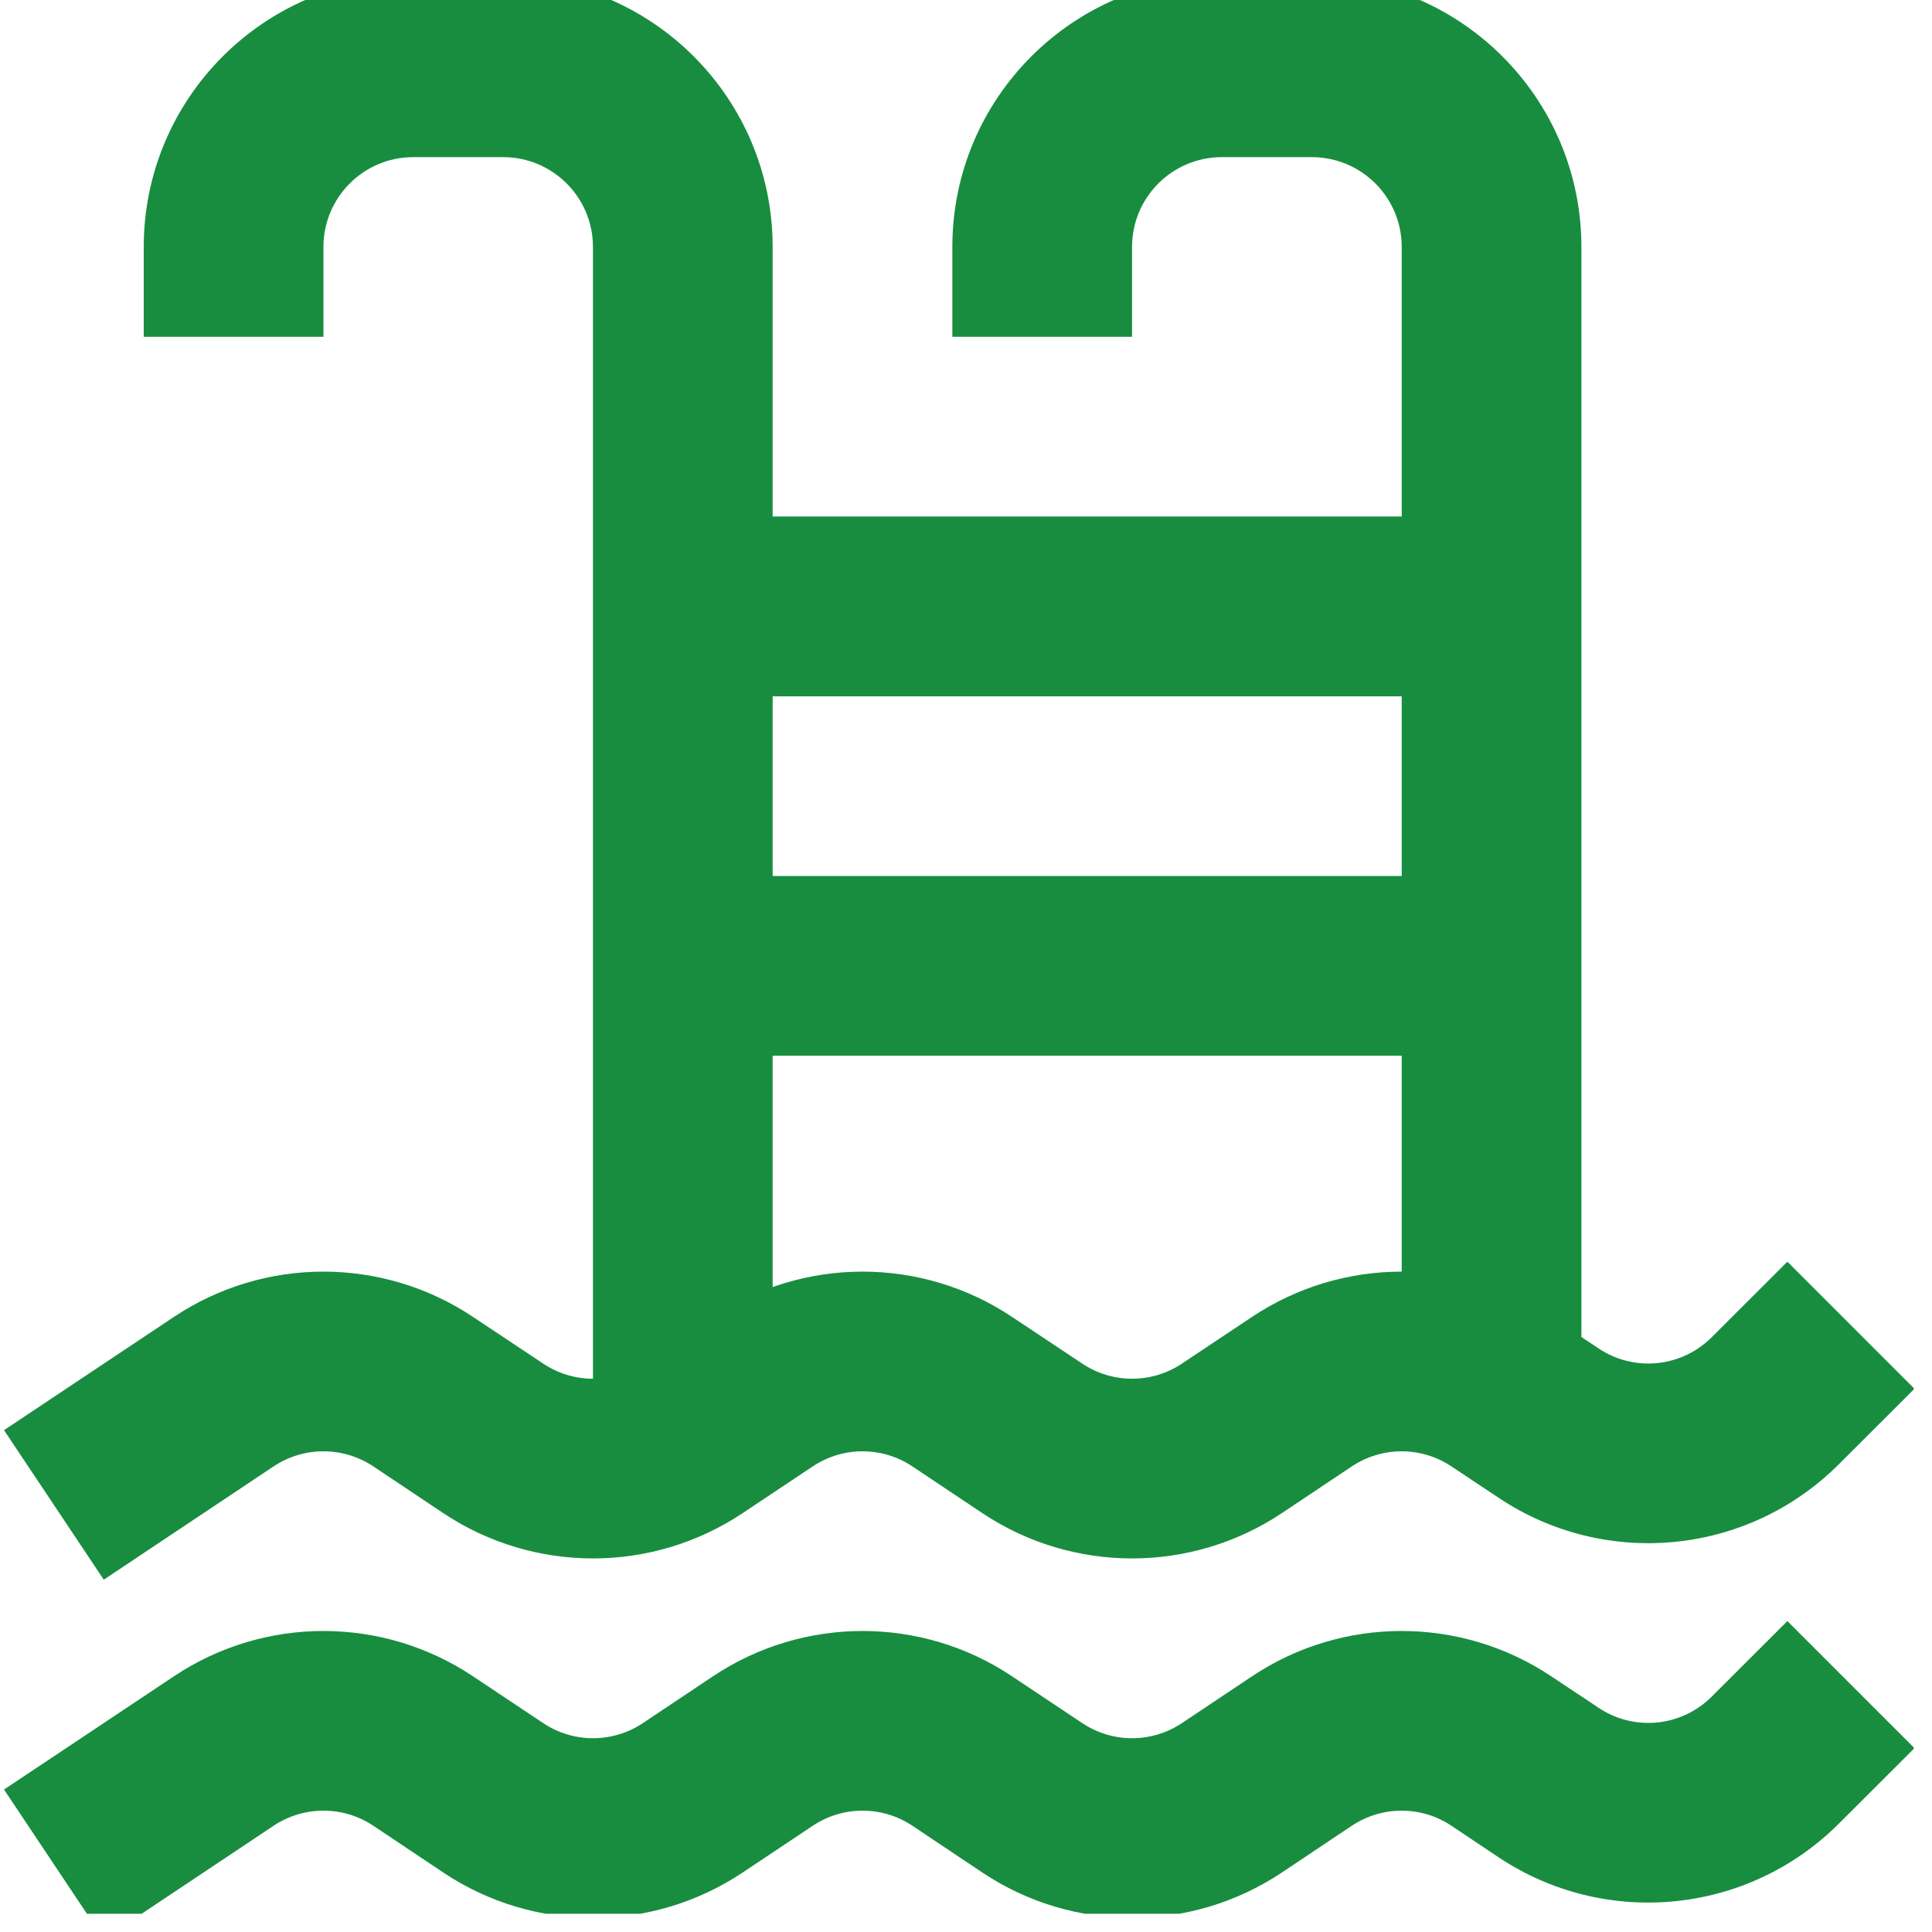
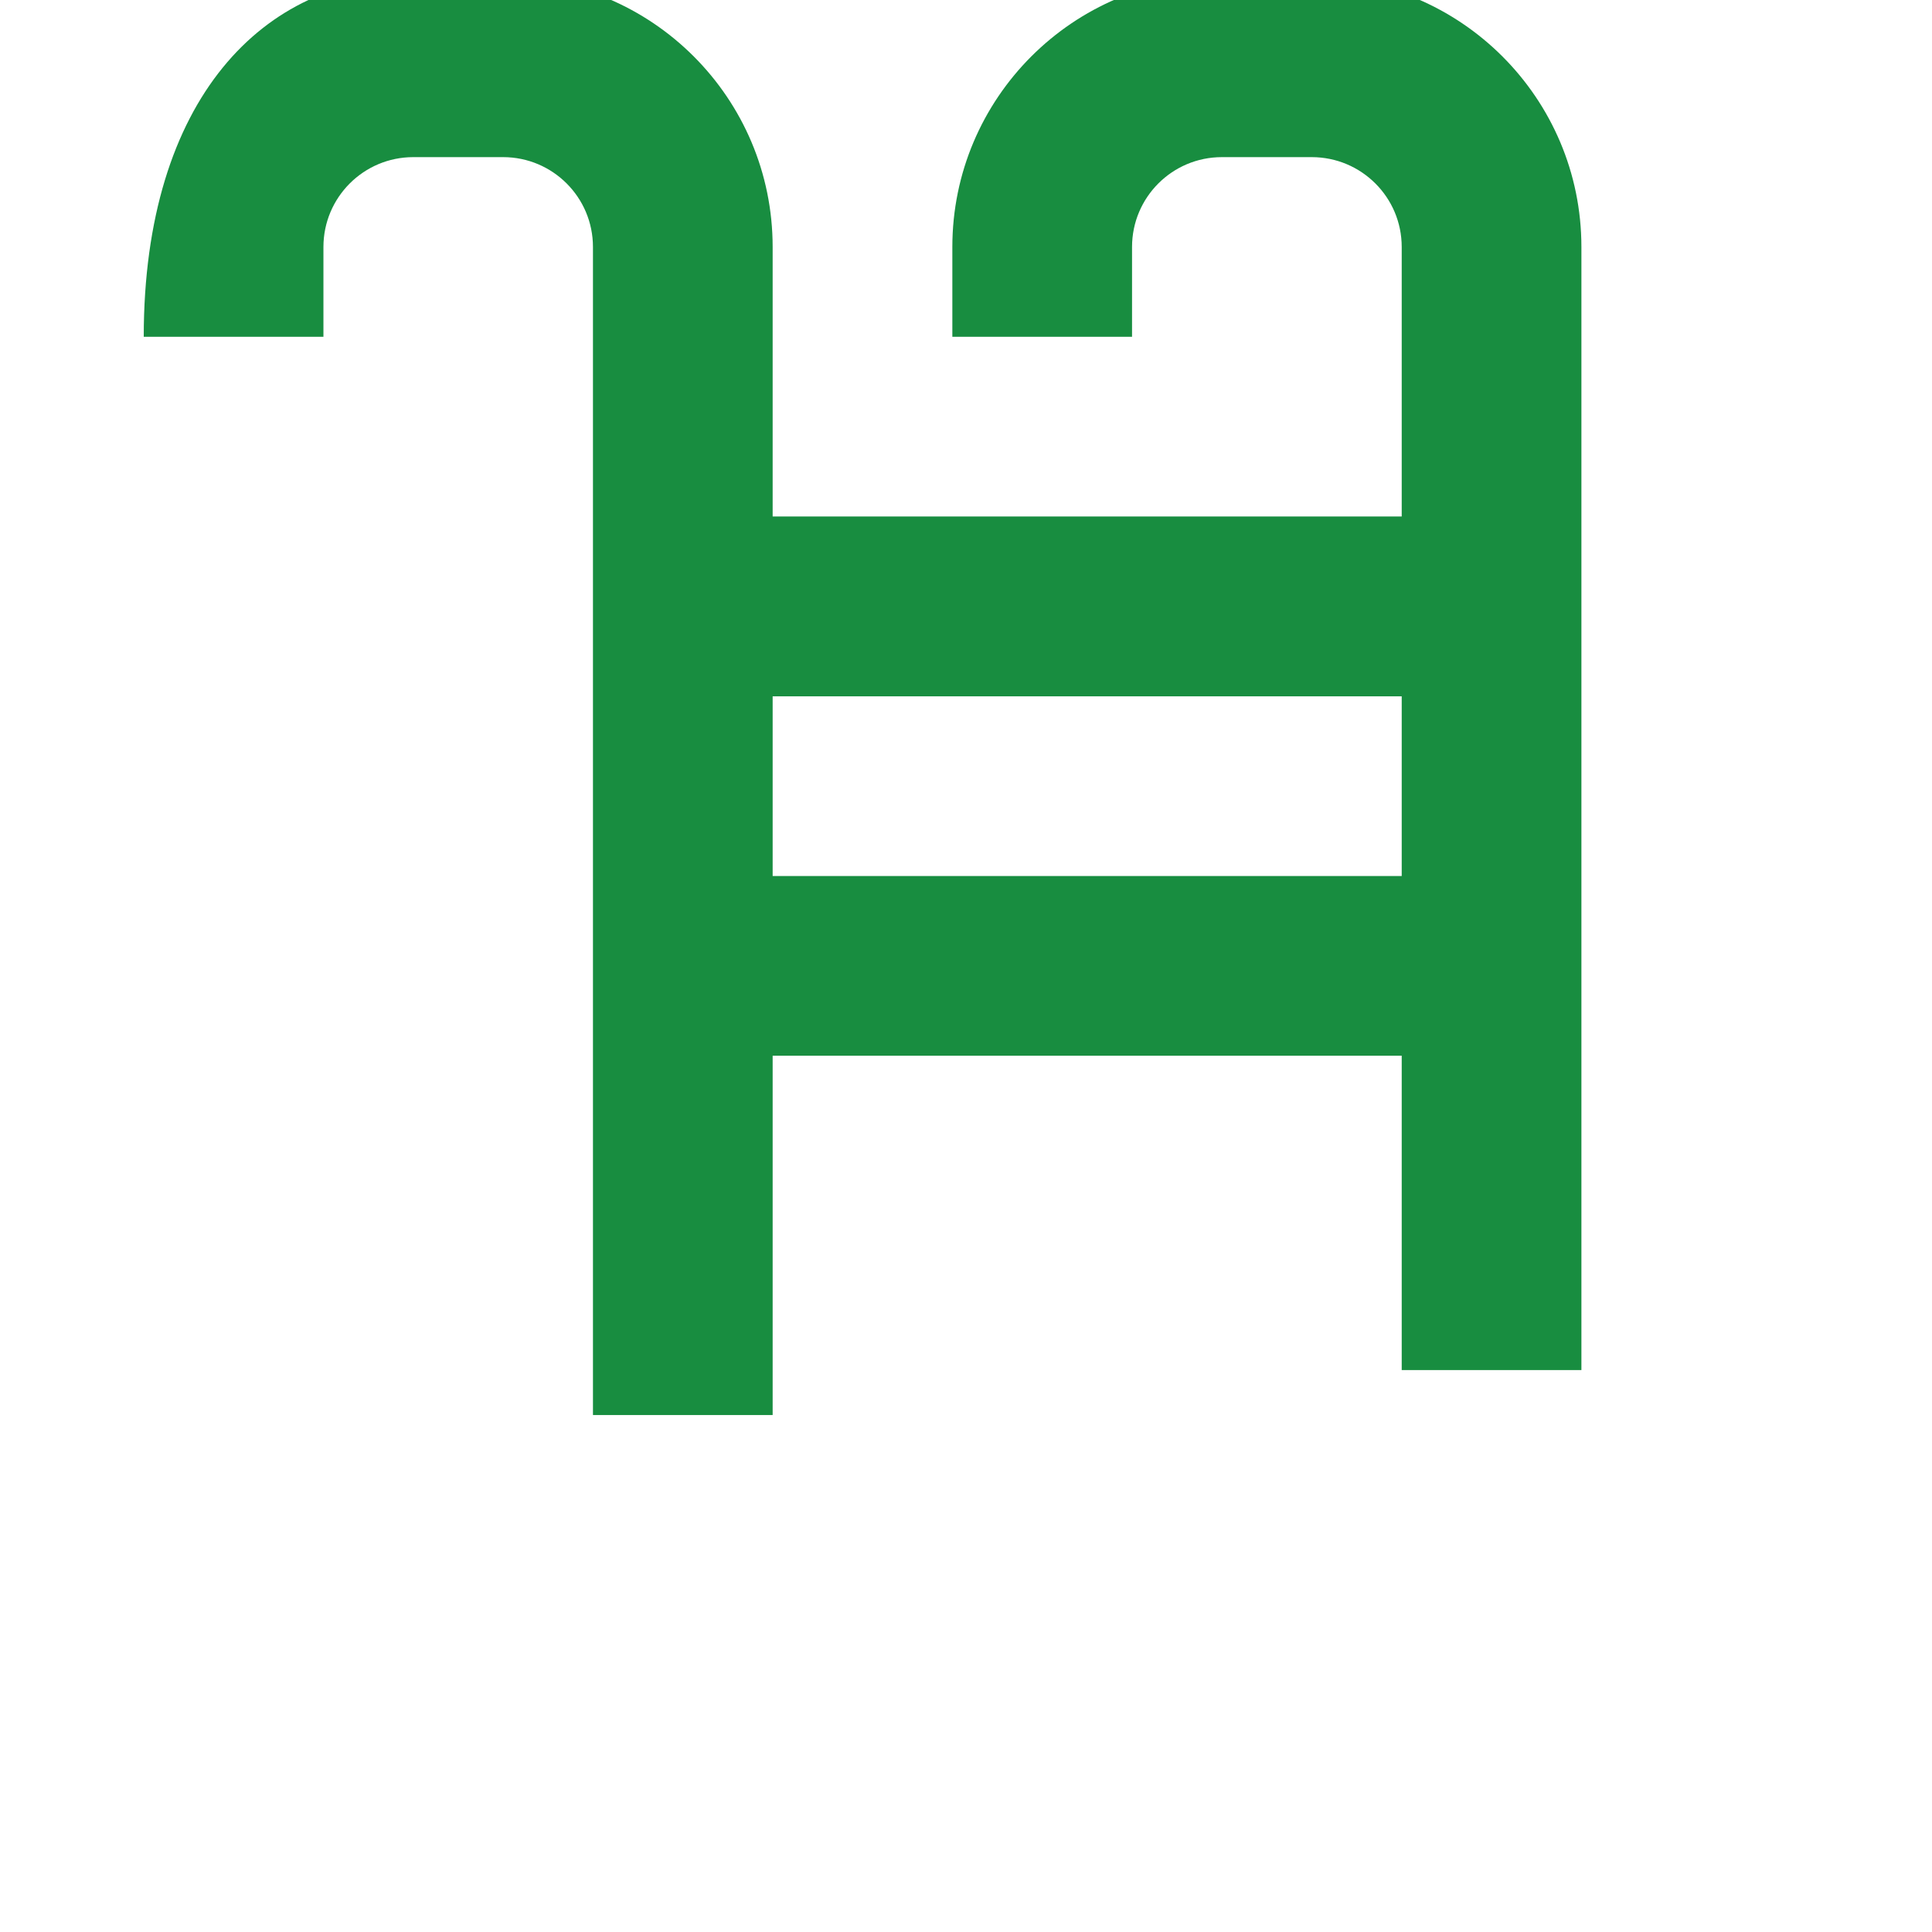
<svg xmlns="http://www.w3.org/2000/svg" width="70" zoomAndPan="magnify" viewBox="0 0 52.5 52.5" height="70" preserveAspectRatio="xMidYMid meet" version="1.0">
  <defs>
    <clipPath id="19aa4c919c">
-       <path d="M 0 34 L 52.004 34 L 52.004 43 L 0 43 Z M 0 34 " clip-rule="nonzero" />
-     </clipPath>
+       </clipPath>
    <clipPath id="189eab9973">
-       <path d="M 0 44 L 52.004 44 L 52.004 52.004 L 0 52.004 Z M 0 44 " clip-rule="nonzero" />
-     </clipPath>
+       </clipPath>
  </defs>
  <g clip-path="url(#19aa4c919c)">
-     <path fill="#188d40" d="M 52.023 37.738 L 49.969 39.789 C 47.5 42.258 43.633 42.641 40.727 40.703 L 39.441 39.848 C 38.621 39.301 37.555 39.301 36.734 39.848 L 34.828 41.121 C 32.367 42.758 29.16 42.758 26.699 41.121 L 24.793 39.848 C 23.973 39.301 22.906 39.301 22.086 39.848 L 20.176 41.121 C 17.715 42.758 14.512 42.758 12.051 41.121 L 10.145 39.848 C 9.324 39.301 8.254 39.301 7.434 39.848 L 2.82 42.926 L 0.109 38.863 L 4.727 35.785 C 7.188 34.145 10.391 34.145 12.852 35.785 L 14.762 37.055 C 15.578 37.602 16.648 37.602 17.469 37.055 L 19.375 35.785 C 21.836 34.145 25.043 34.145 27.5 35.785 L 29.41 37.055 C 30.23 37.602 31.297 37.602 32.117 37.055 L 34.023 35.785 C 36.484 34.145 39.691 34.145 42.152 35.785 L 43.438 36.641 C 44.406 37.289 45.695 37.16 46.516 36.336 L 48.57 34.285 Z M 52.023 37.738 " fill-opacity="1" fill-rule="evenodd" />
-   </g>
+     </g>
  <g clip-path="url(#189eab9973)">
    <path fill="#188d40" d="M 52.023 47.504 L 49.969 49.555 C 47.5 52.023 43.633 52.406 40.727 50.473 L 39.441 49.613 C 38.621 49.066 37.555 49.066 36.734 49.613 L 34.828 50.887 C 32.367 52.527 29.16 52.527 26.699 50.887 L 24.793 49.613 C 23.973 49.066 22.906 49.066 22.086 49.613 L 20.176 50.887 C 17.715 52.527 14.512 52.527 12.051 50.887 L 10.145 49.613 C 9.324 49.066 8.254 49.066 7.434 49.613 L 2.82 52.691 L 0.109 48.629 L 4.727 45.551 C 7.188 43.91 10.391 43.91 12.852 45.551 L 14.762 46.824 C 15.578 47.371 16.648 47.371 17.469 46.824 L 19.375 45.551 C 21.836 43.91 25.043 43.91 27.5 45.551 L 29.41 46.824 C 30.23 47.371 31.297 47.371 32.117 46.824 L 34.023 45.551 C 36.484 43.91 39.691 43.91 42.152 45.551 L 43.438 46.406 C 44.406 47.055 45.695 46.926 46.516 46.102 L 48.57 44.051 Z M 52.023 47.504 " fill-opacity="1" fill-rule="evenodd" />
  </g>
-   <path fill="#188d40" d="M 11.23 4.27 C 9.883 4.27 8.789 5.363 8.789 6.711 L 8.789 9.152 L 3.906 9.152 L 3.906 6.711 C 3.906 2.668 7.188 -0.613 11.23 -0.613 L 13.672 -0.613 C 17.719 -0.613 20.996 2.668 20.996 6.711 L 20.996 38.453 L 16.113 38.453 L 16.113 6.711 C 16.113 5.363 15.02 4.27 13.672 4.27 Z M 11.23 4.27 " fill-opacity="1" fill-rule="evenodd" />
+   <path fill="#188d40" d="M 11.23 4.27 C 9.883 4.27 8.789 5.363 8.789 6.711 L 8.789 9.152 L 3.906 9.152 C 3.906 2.668 7.188 -0.613 11.23 -0.613 L 13.672 -0.613 C 17.719 -0.613 20.996 2.668 20.996 6.711 L 20.996 38.453 L 16.113 38.453 L 16.113 6.711 C 16.113 5.363 15.02 4.27 13.672 4.27 Z M 11.23 4.27 " fill-opacity="1" fill-rule="evenodd" />
  <path fill="#188d40" d="M 33.203 4.27 C 31.855 4.27 30.762 5.363 30.762 6.711 L 30.762 9.152 L 25.879 9.152 L 25.879 6.711 C 25.879 2.668 29.16 -0.613 33.203 -0.613 L 35.645 -0.613 C 39.691 -0.613 42.973 2.668 42.973 6.711 L 42.973 37.23 L 38.09 37.23 L 38.09 6.711 C 38.09 5.363 36.996 4.27 35.645 4.27 Z M 33.203 4.27 " fill-opacity="1" fill-rule="evenodd" />
  <path fill="#188d40" d="M 18.555 14.035 L 40.531 14.035 L 40.531 18.922 L 18.555 18.922 Z M 18.555 14.035 " fill-opacity="1" fill-rule="evenodd" />
  <path fill="#188d40" d="M 18.555 23.805 L 40.531 23.805 L 40.531 28.688 L 18.555 28.688 Z M 18.555 23.805 " fill-opacity="1" fill-rule="evenodd" />
</svg>